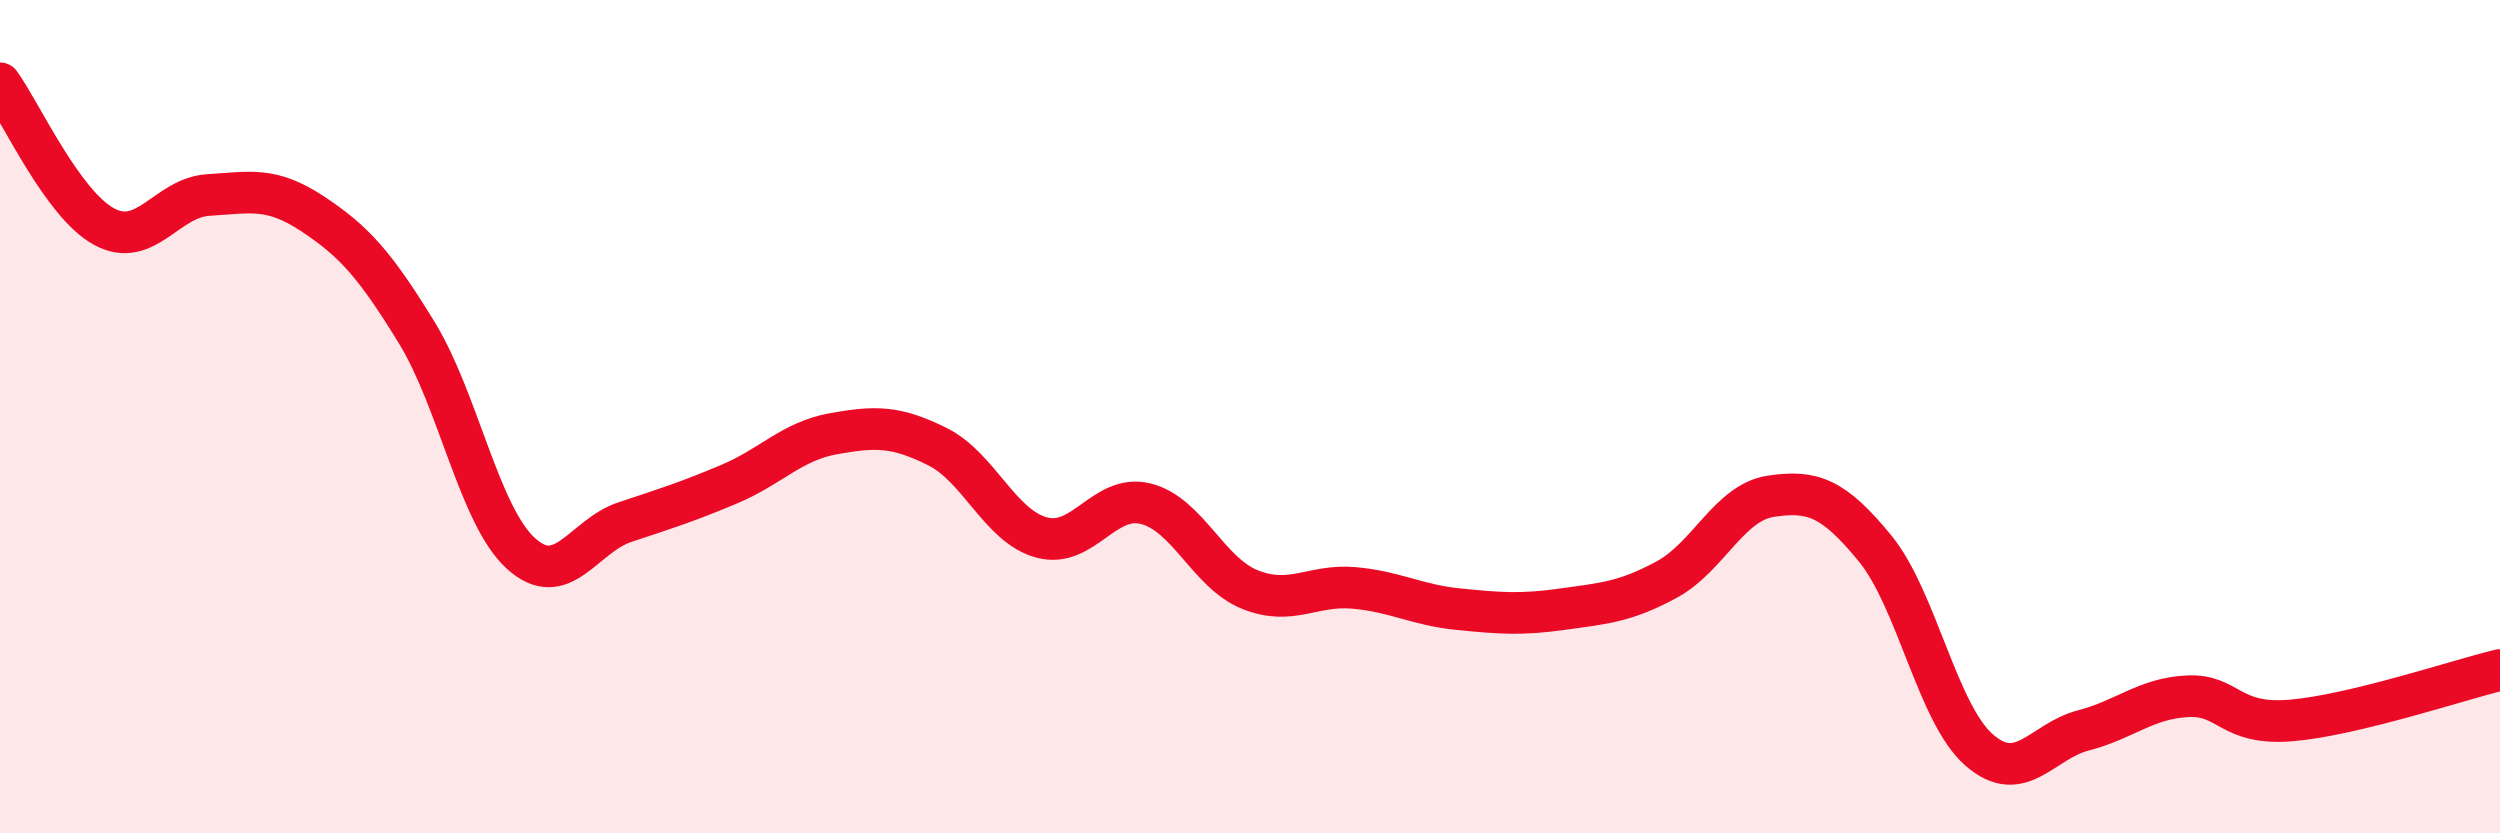
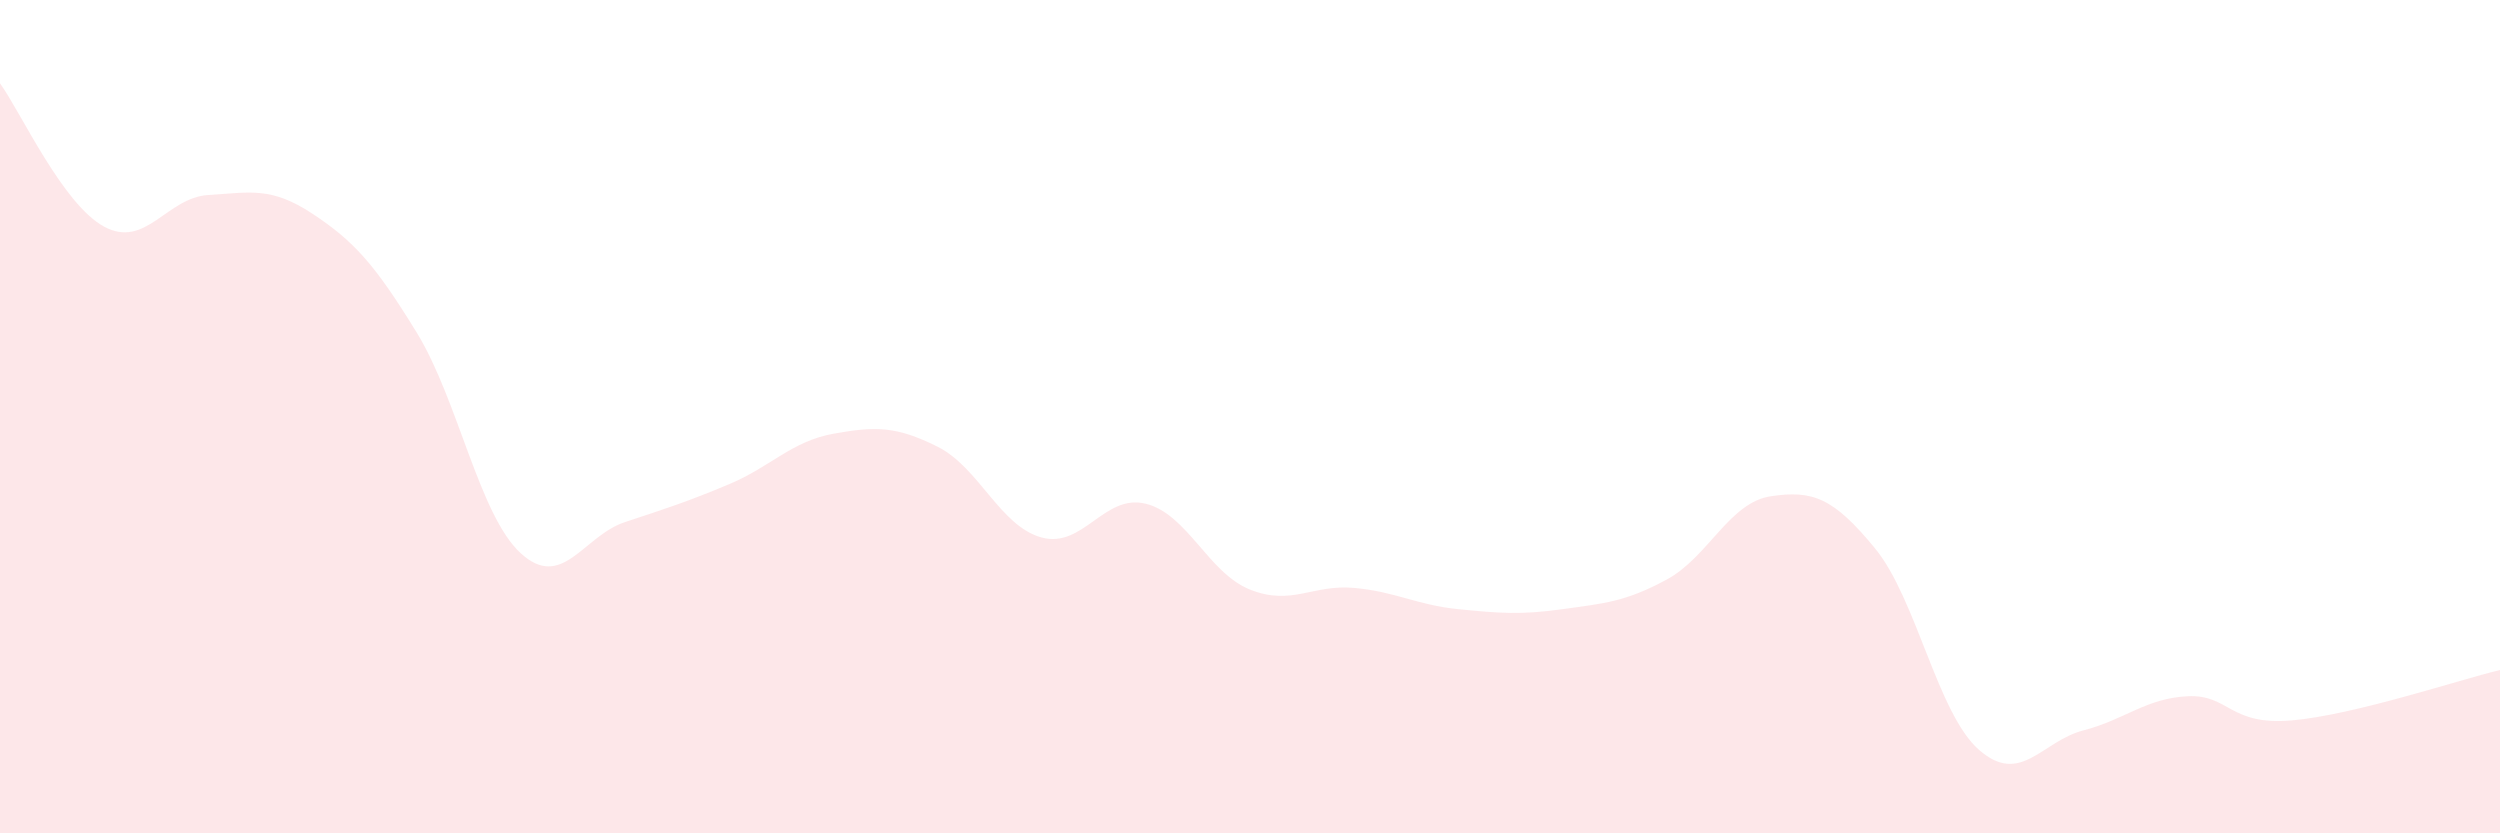
<svg xmlns="http://www.w3.org/2000/svg" width="60" height="20" viewBox="0 0 60 20">
  <path d="M 0,2 C 0.5,2.69 1.5,4.9 2.5,5.44 C 3.5,5.98 4,4.74 5,4.68 C 6,4.62 6.5,4.47 7.5,5.13 C 8.5,5.79 9,6.35 10,7.98 C 11,9.61 11.5,12.37 12.5,13.28 C 13.5,14.19 14,12.86 15,12.53 C 16,12.2 16.5,12.04 17.5,11.62 C 18.5,11.2 19,10.59 20,10.41 C 21,10.23 21.5,10.22 22.5,10.72 C 23.5,11.22 24,12.63 25,12.9 C 26,13.17 26.5,11.84 27.5,12.09 C 28.5,12.34 29,13.75 30,14.15 C 31,14.55 31.5,14.02 32.5,14.11 C 33.5,14.2 34,14.52 35,14.62 C 36,14.72 36.5,14.76 37.5,14.62 C 38.5,14.48 39,14.45 40,13.91 C 41,13.37 41.5,12.06 42.5,11.91 C 43.5,11.76 44,11.94 45,13.16 C 46,14.38 46.5,17.13 47.5,18 C 48.5,18.87 49,17.79 50,17.53 C 51,17.27 51.5,16.76 52.5,16.71 C 53.5,16.66 53.5,17.42 55,17.29 C 56.5,17.16 59,16.32 60,16.08L60 20L0 20Z" fill="#EB0A25" opacity="0.1" stroke-linecap="round" stroke-linejoin="round" />
-   <path d="M 0,2 C 0.5,2.69 1.5,4.9 2.5,5.44 C 3.5,5.98 4,4.74 5,4.68 C 6,4.62 6.5,4.47 7.5,5.13 C 8.5,5.79 9,6.35 10,7.98 C 11,9.61 11.5,12.37 12.5,13.28 C 13.5,14.19 14,12.86 15,12.53 C 16,12.2 16.5,12.04 17.5,11.62 C 18.5,11.2 19,10.59 20,10.41 C 21,10.23 21.5,10.22 22.5,10.72 C 23.5,11.22 24,12.63 25,12.9 C 26,13.17 26.5,11.84 27.5,12.09 C 28.5,12.34 29,13.75 30,14.15 C 31,14.55 31.5,14.02 32.5,14.11 C 33.5,14.2 34,14.52 35,14.62 C 36,14.72 36.5,14.76 37.5,14.62 C 38.5,14.48 39,14.45 40,13.91 C 41,13.37 41.5,12.06 42.5,11.91 C 43.5,11.76 44,11.94 45,13.16 C 46,14.38 46.5,17.13 47.5,18 C 48.5,18.87 49,17.79 50,17.53 C 51,17.27 51.5,16.76 52.5,16.71 C 53.5,16.66 53.5,17.42 55,17.29 C 56.5,17.16 59,16.32 60,16.08" stroke="#EB0A25" stroke-width="1" fill="none" stroke-linecap="round" stroke-linejoin="round" />
</svg>